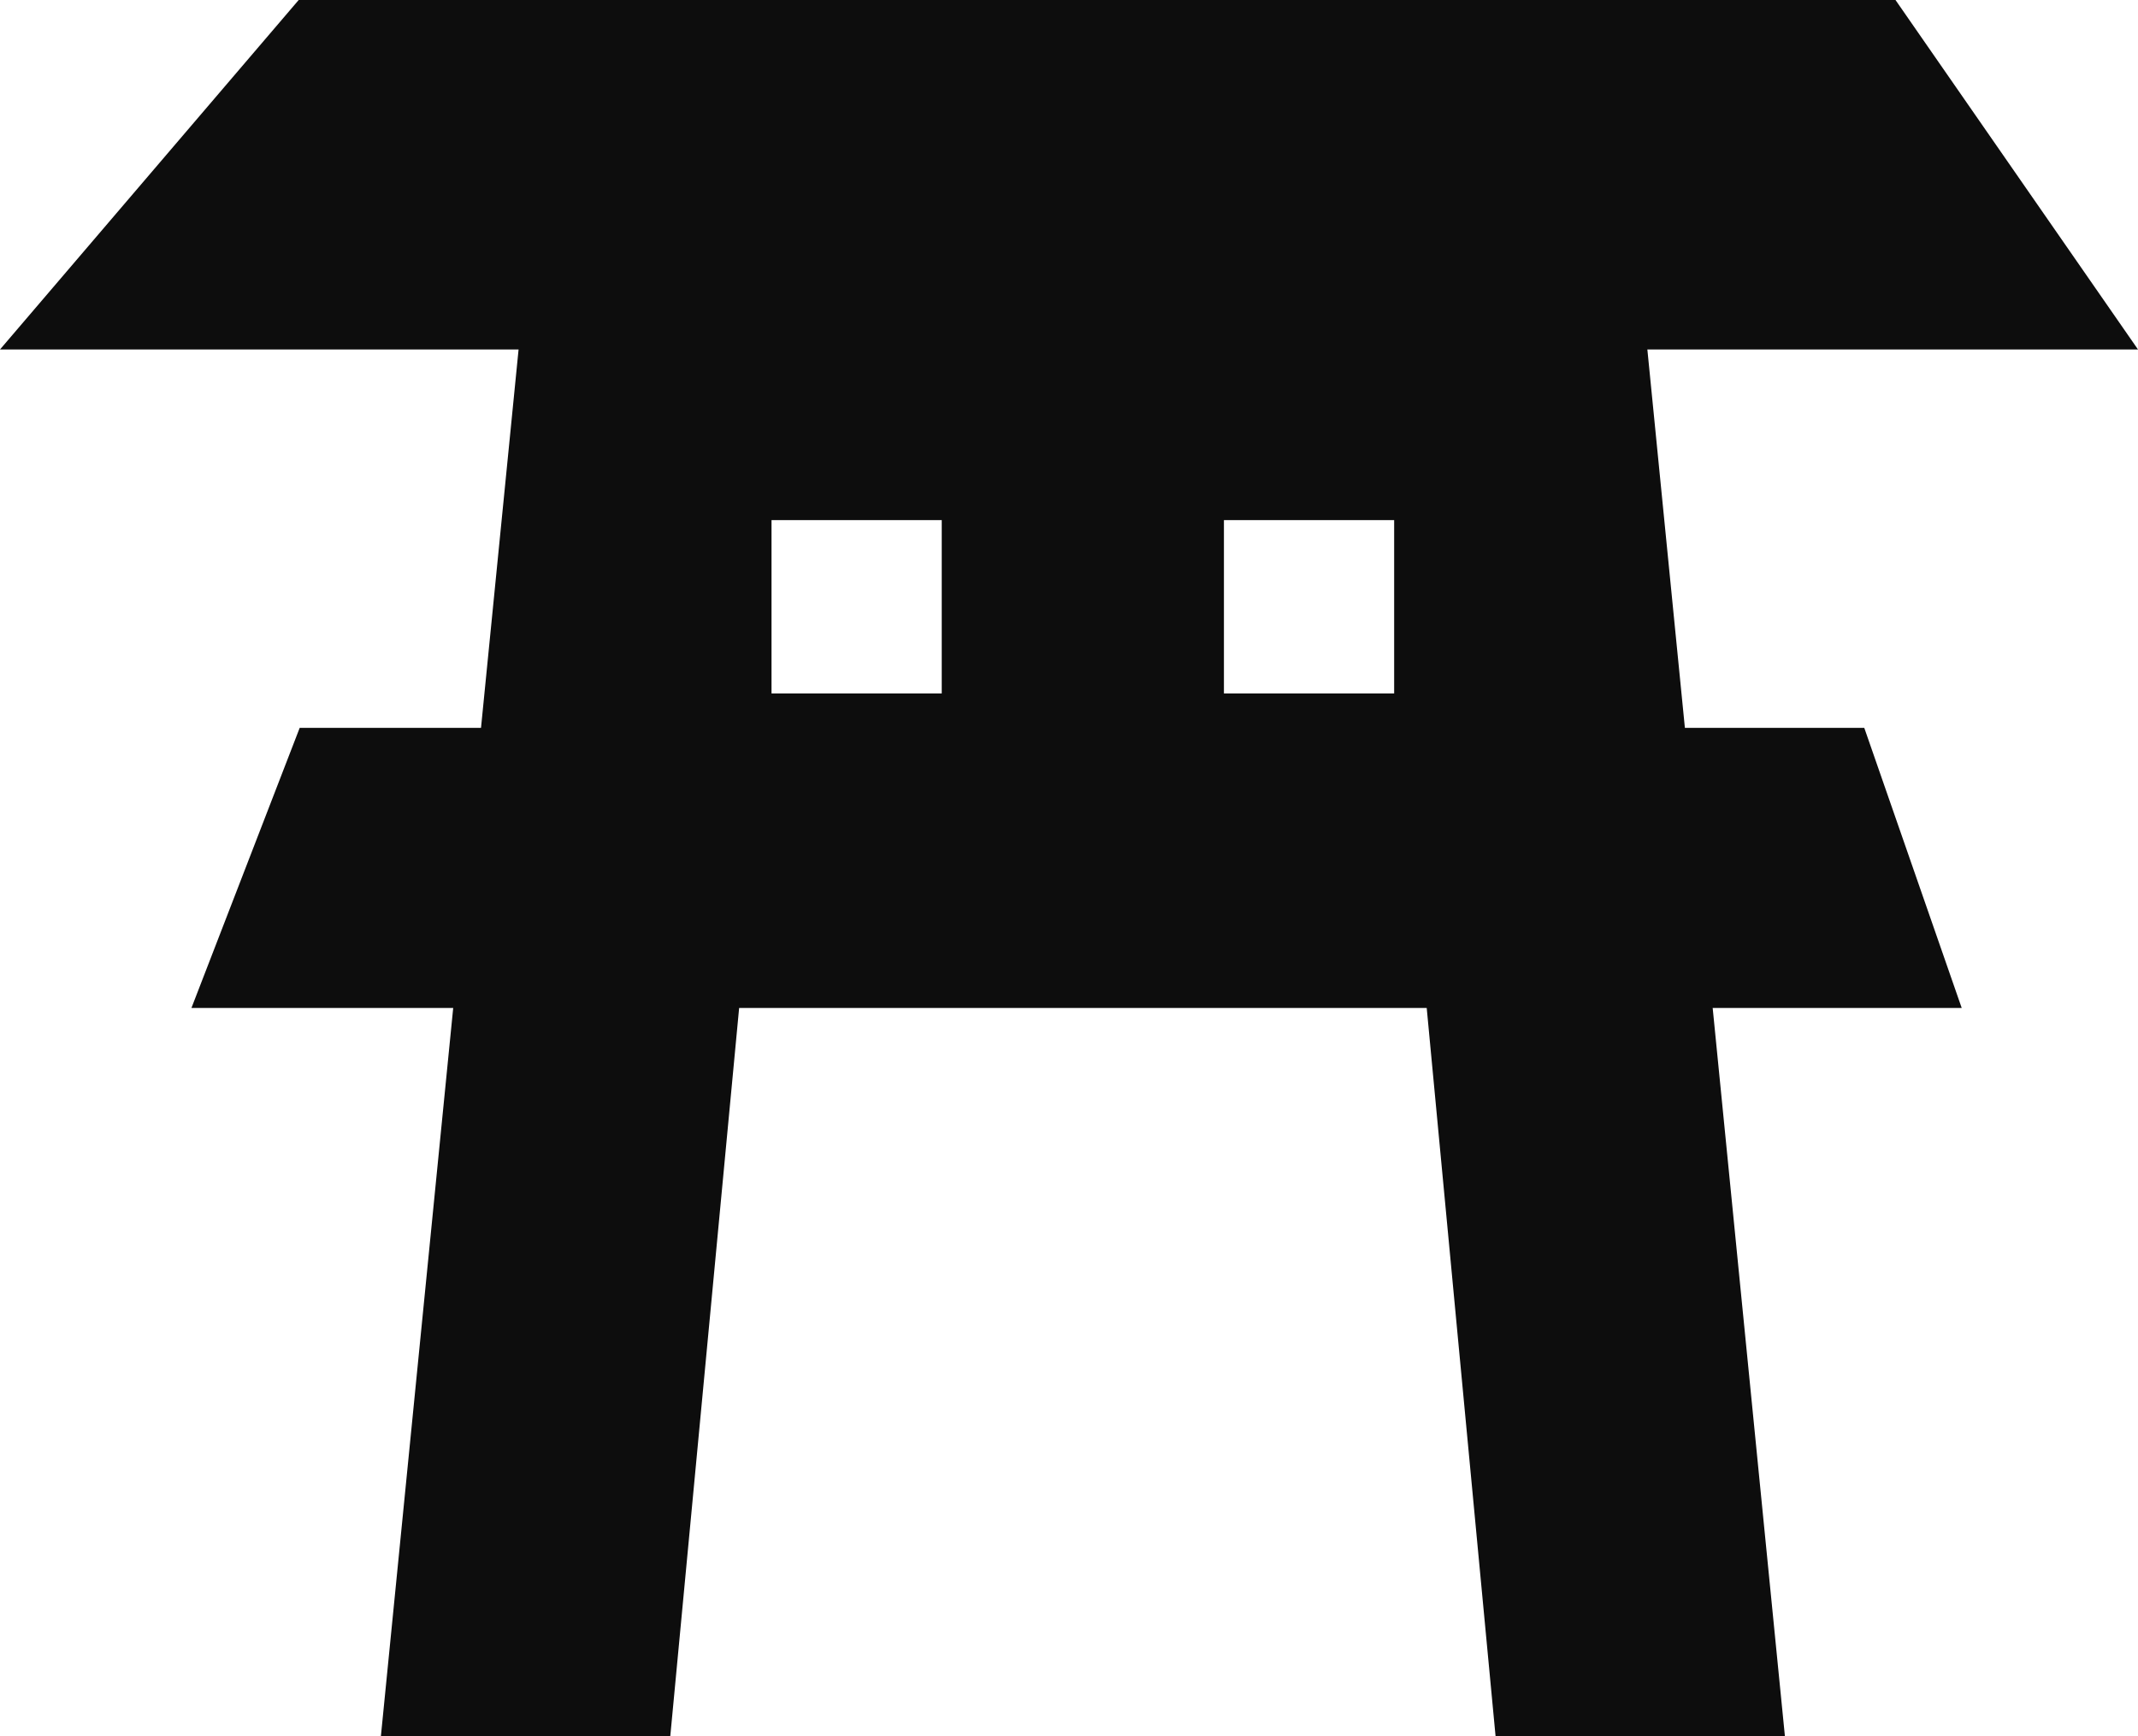
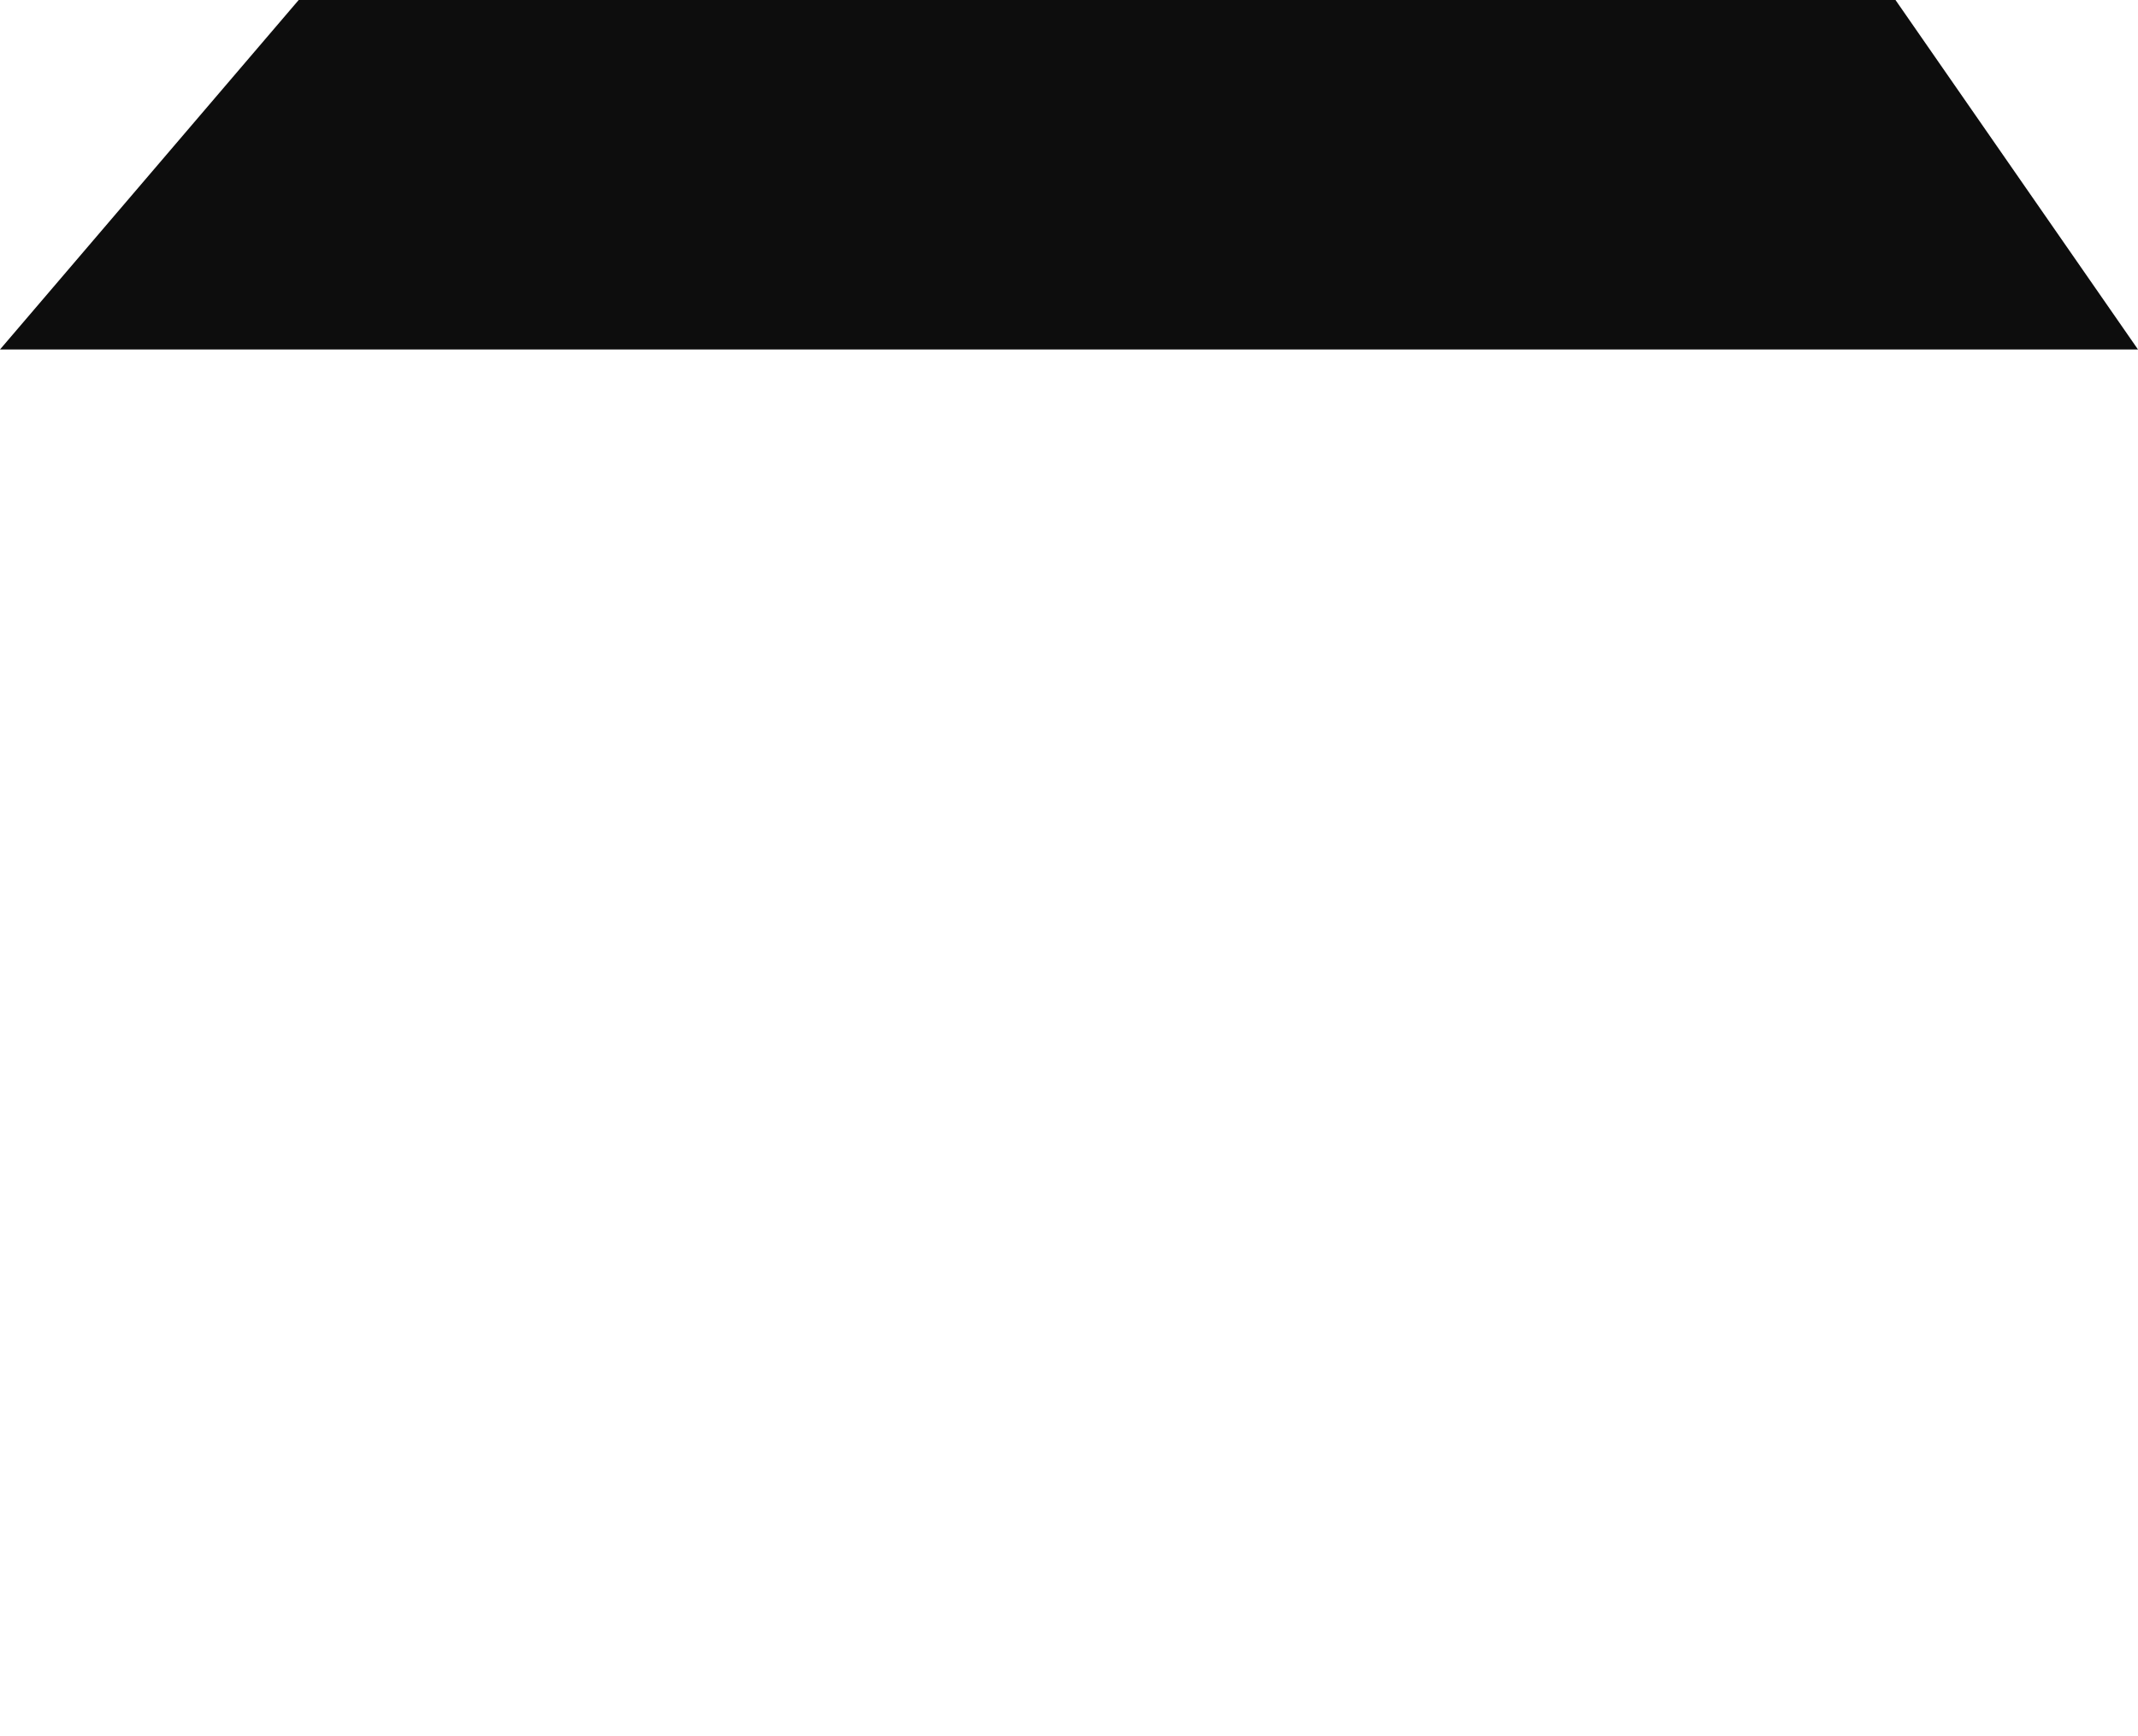
<svg xmlns="http://www.w3.org/2000/svg" id="Group_89" data-name="Group 89" width="48.983" height="39.774" viewBox="0 0 48.983 39.774">
  <g id="Group_86" data-name="Group 86" transform="translate(0 0)">
-     <path id="Path_15" data-name="Path 15" d="M49.793,11.916h3.9v3.972h-3.9Zm10.365,0h3.9v3.972h-3.9ZM64.062,0,63.6,3.972H50.258L49.793,0h-5L40.844,39.774h6.63l1.731-18.308H64.65l1.731,18.308H73.01L69.065,0Z" transform="translate(-32.117 0)" fill="#0d0d0d" />
    <path id="Path_16" data-name="Path 16" d="M6.843,0,0,8.007H48.983L43.427,0Z" transform="translate(0 0)" fill="#0d0d0d" />
-     <path id="Path_17" data-name="Path 17" d="M23.008,78.052H58.854l2.232,6.417H20.528Z" transform="translate(-16.142 -61.375)" fill="#0d0d0d" />
  </g>
</svg>